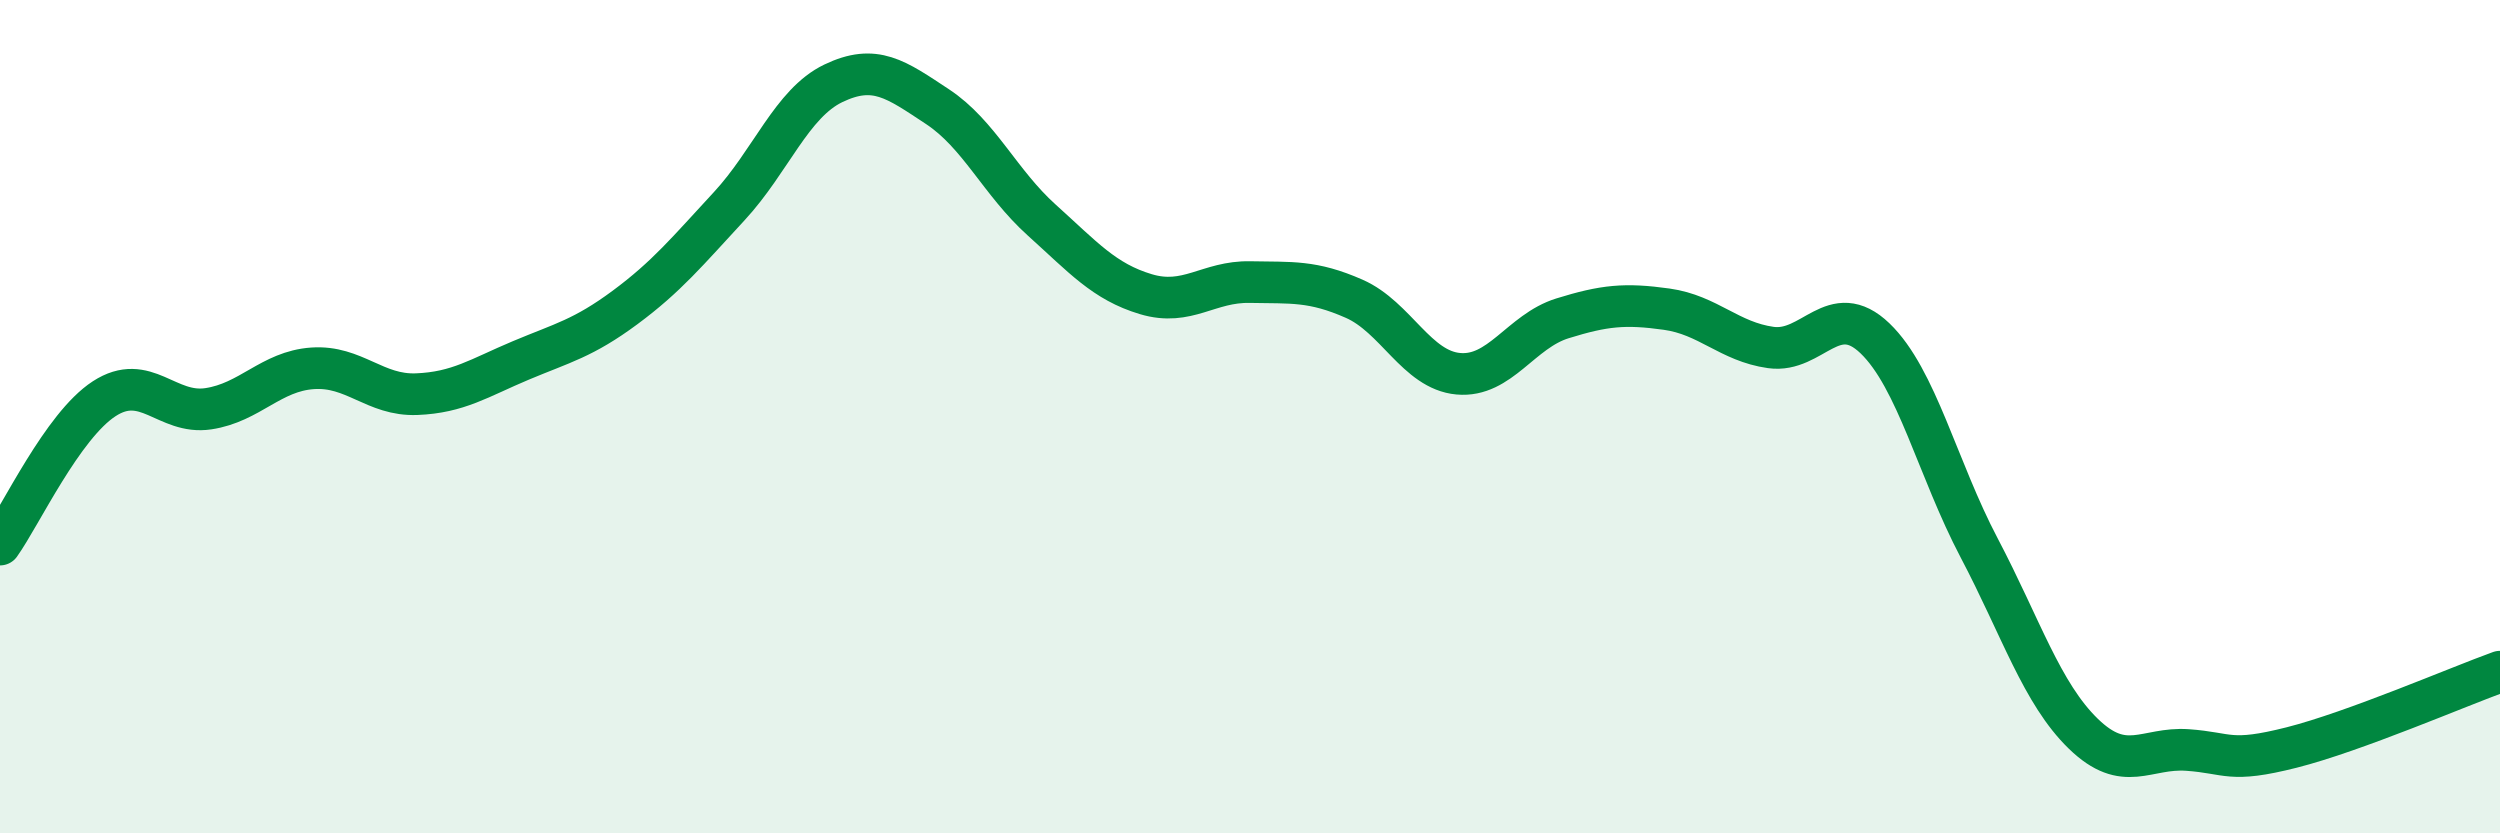
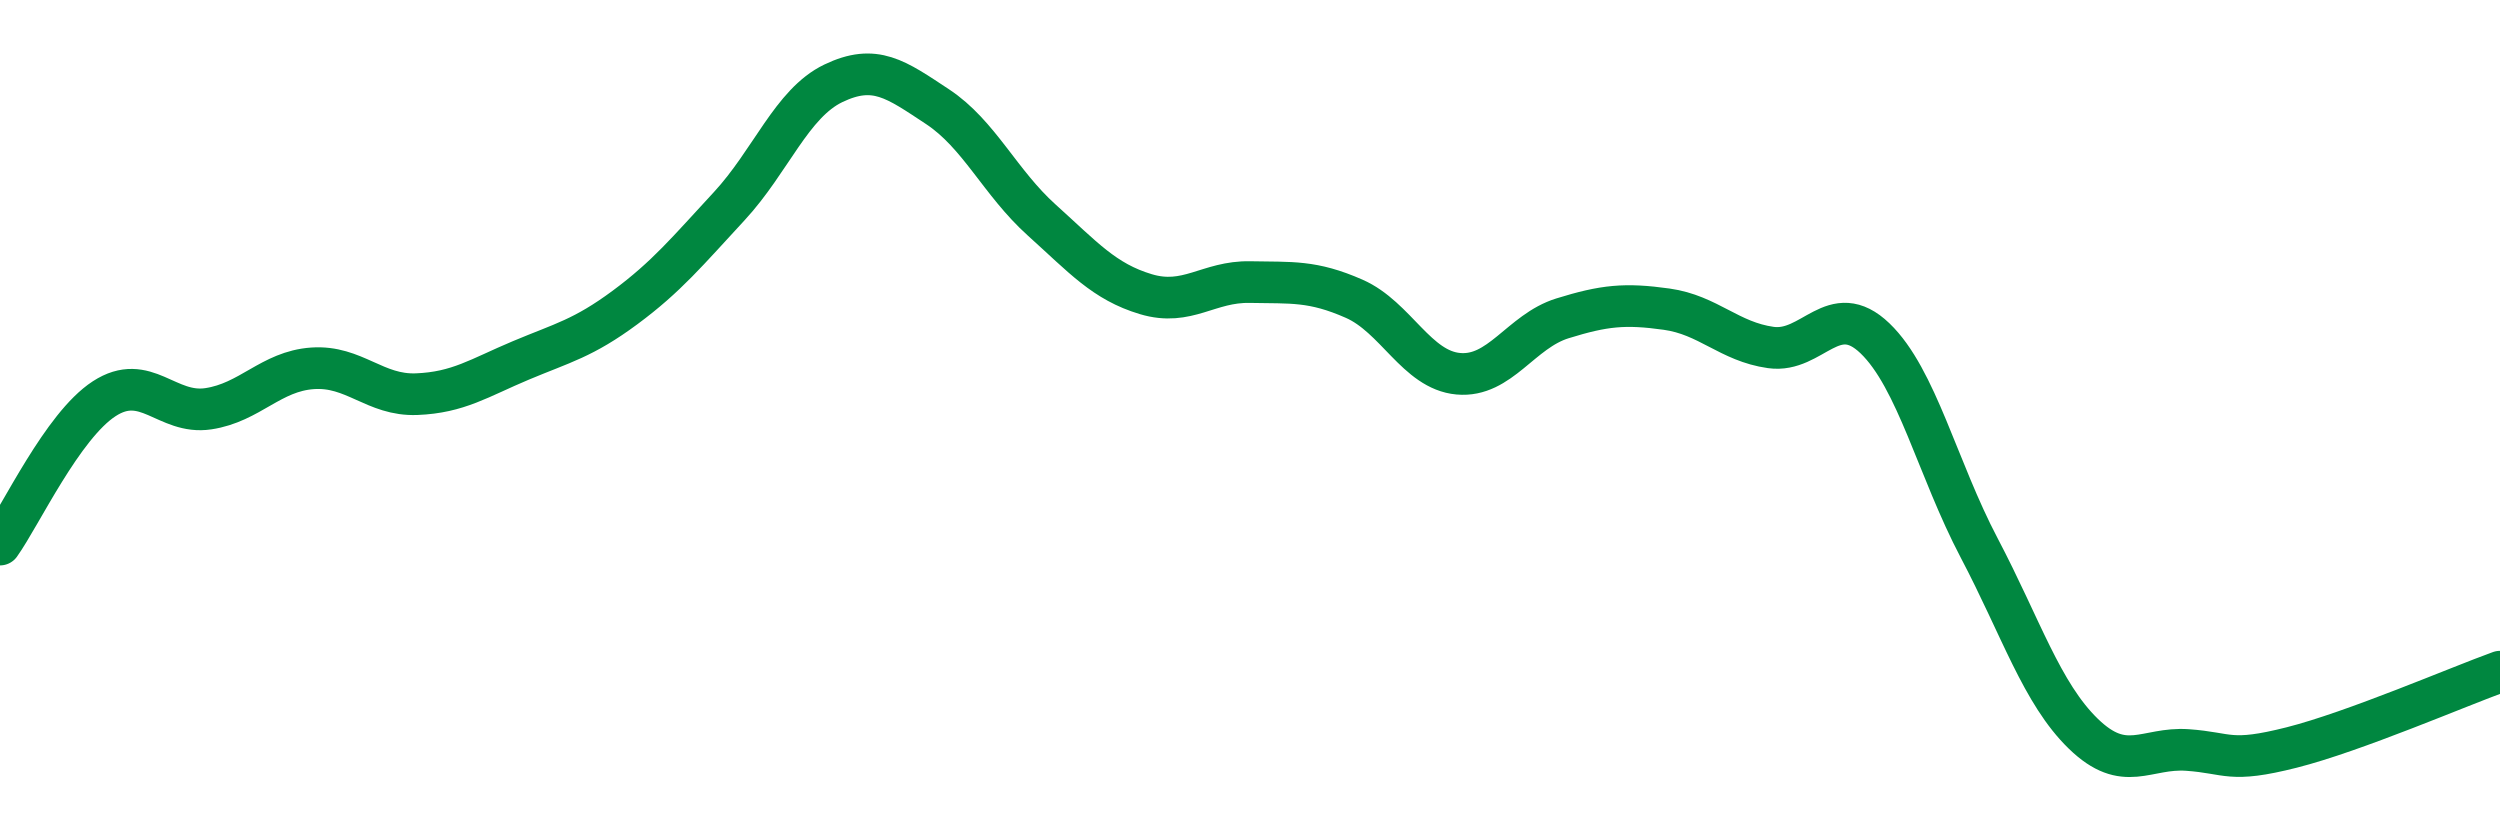
<svg xmlns="http://www.w3.org/2000/svg" width="60" height="20" viewBox="0 0 60 20">
-   <path d="M 0,13.07 C 0.5,12.37 1.5,10.22 2.5,9.57 C 3.5,8.92 4,9.96 5,9.81 C 6,9.66 6.5,8.91 7.5,8.84 C 8.5,8.77 9,9.5 10,9.46 C 11,9.42 11.5,9.07 12.5,8.65 C 13.5,8.23 14,8.12 15,7.38 C 16,6.64 16.5,6.03 17.5,4.95 C 18.5,3.87 19,2.48 20,2 C 21,1.52 21.5,1.9 22.5,2.56 C 23.5,3.22 24,4.38 25,5.28 C 26,6.18 26.5,6.76 27.5,7.06 C 28.5,7.36 29,6.75 30,6.77 C 31,6.79 31.5,6.73 32.5,7.17 C 33.5,7.61 34,8.88 35,8.97 C 36,9.06 36.5,7.95 37.5,7.64 C 38.5,7.33 39,7.28 40,7.42 C 41,7.56 41.5,8.2 42.5,8.34 C 43.5,8.48 44,7.16 45,8.12 C 46,9.08 46.5,11.25 47.5,13.15 C 48.5,15.05 49,16.64 50,17.61 C 51,18.58 51.5,17.93 52.5,18 C 53.5,18.07 53.5,18.32 55,17.94 C 56.5,17.56 59,16.48 60,16.12L60 20L0 20Z" fill="#008740" opacity="0.1" stroke-linecap="round" stroke-linejoin="round" />
  <path d="M 0,13.07 C 0.5,12.37 1.5,10.22 2.5,9.57 C 3.5,8.92 4,9.96 5,9.81 C 6,9.66 6.5,8.91 7.5,8.84 C 8.5,8.77 9,9.5 10,9.46 C 11,9.42 11.5,9.07 12.5,8.65 C 13.5,8.23 14,8.12 15,7.38 C 16,6.64 16.5,6.03 17.5,4.95 C 18.5,3.87 19,2.48 20,2 C 21,1.52 21.5,1.9 22.5,2.56 C 23.5,3.22 24,4.38 25,5.28 C 26,6.18 26.5,6.76 27.5,7.06 C 28.5,7.36 29,6.75 30,6.77 C 31,6.79 31.5,6.73 32.5,7.17 C 33.5,7.61 34,8.88 35,8.97 C 36,9.06 36.5,7.95 37.5,7.64 C 38.5,7.33 39,7.28 40,7.42 C 41,7.56 41.5,8.2 42.5,8.34 C 43.5,8.48 44,7.16 45,8.12 C 46,9.08 46.5,11.25 47.5,13.15 C 48.5,15.05 49,16.64 50,17.61 C 51,18.58 51.5,17.93 52.5,18 C 53.5,18.07 53.5,18.32 55,17.94 C 56.5,17.56 59,16.48 60,16.12" stroke="#008740" stroke-width="1" fill="none" stroke-linecap="round" stroke-linejoin="round" />
</svg>